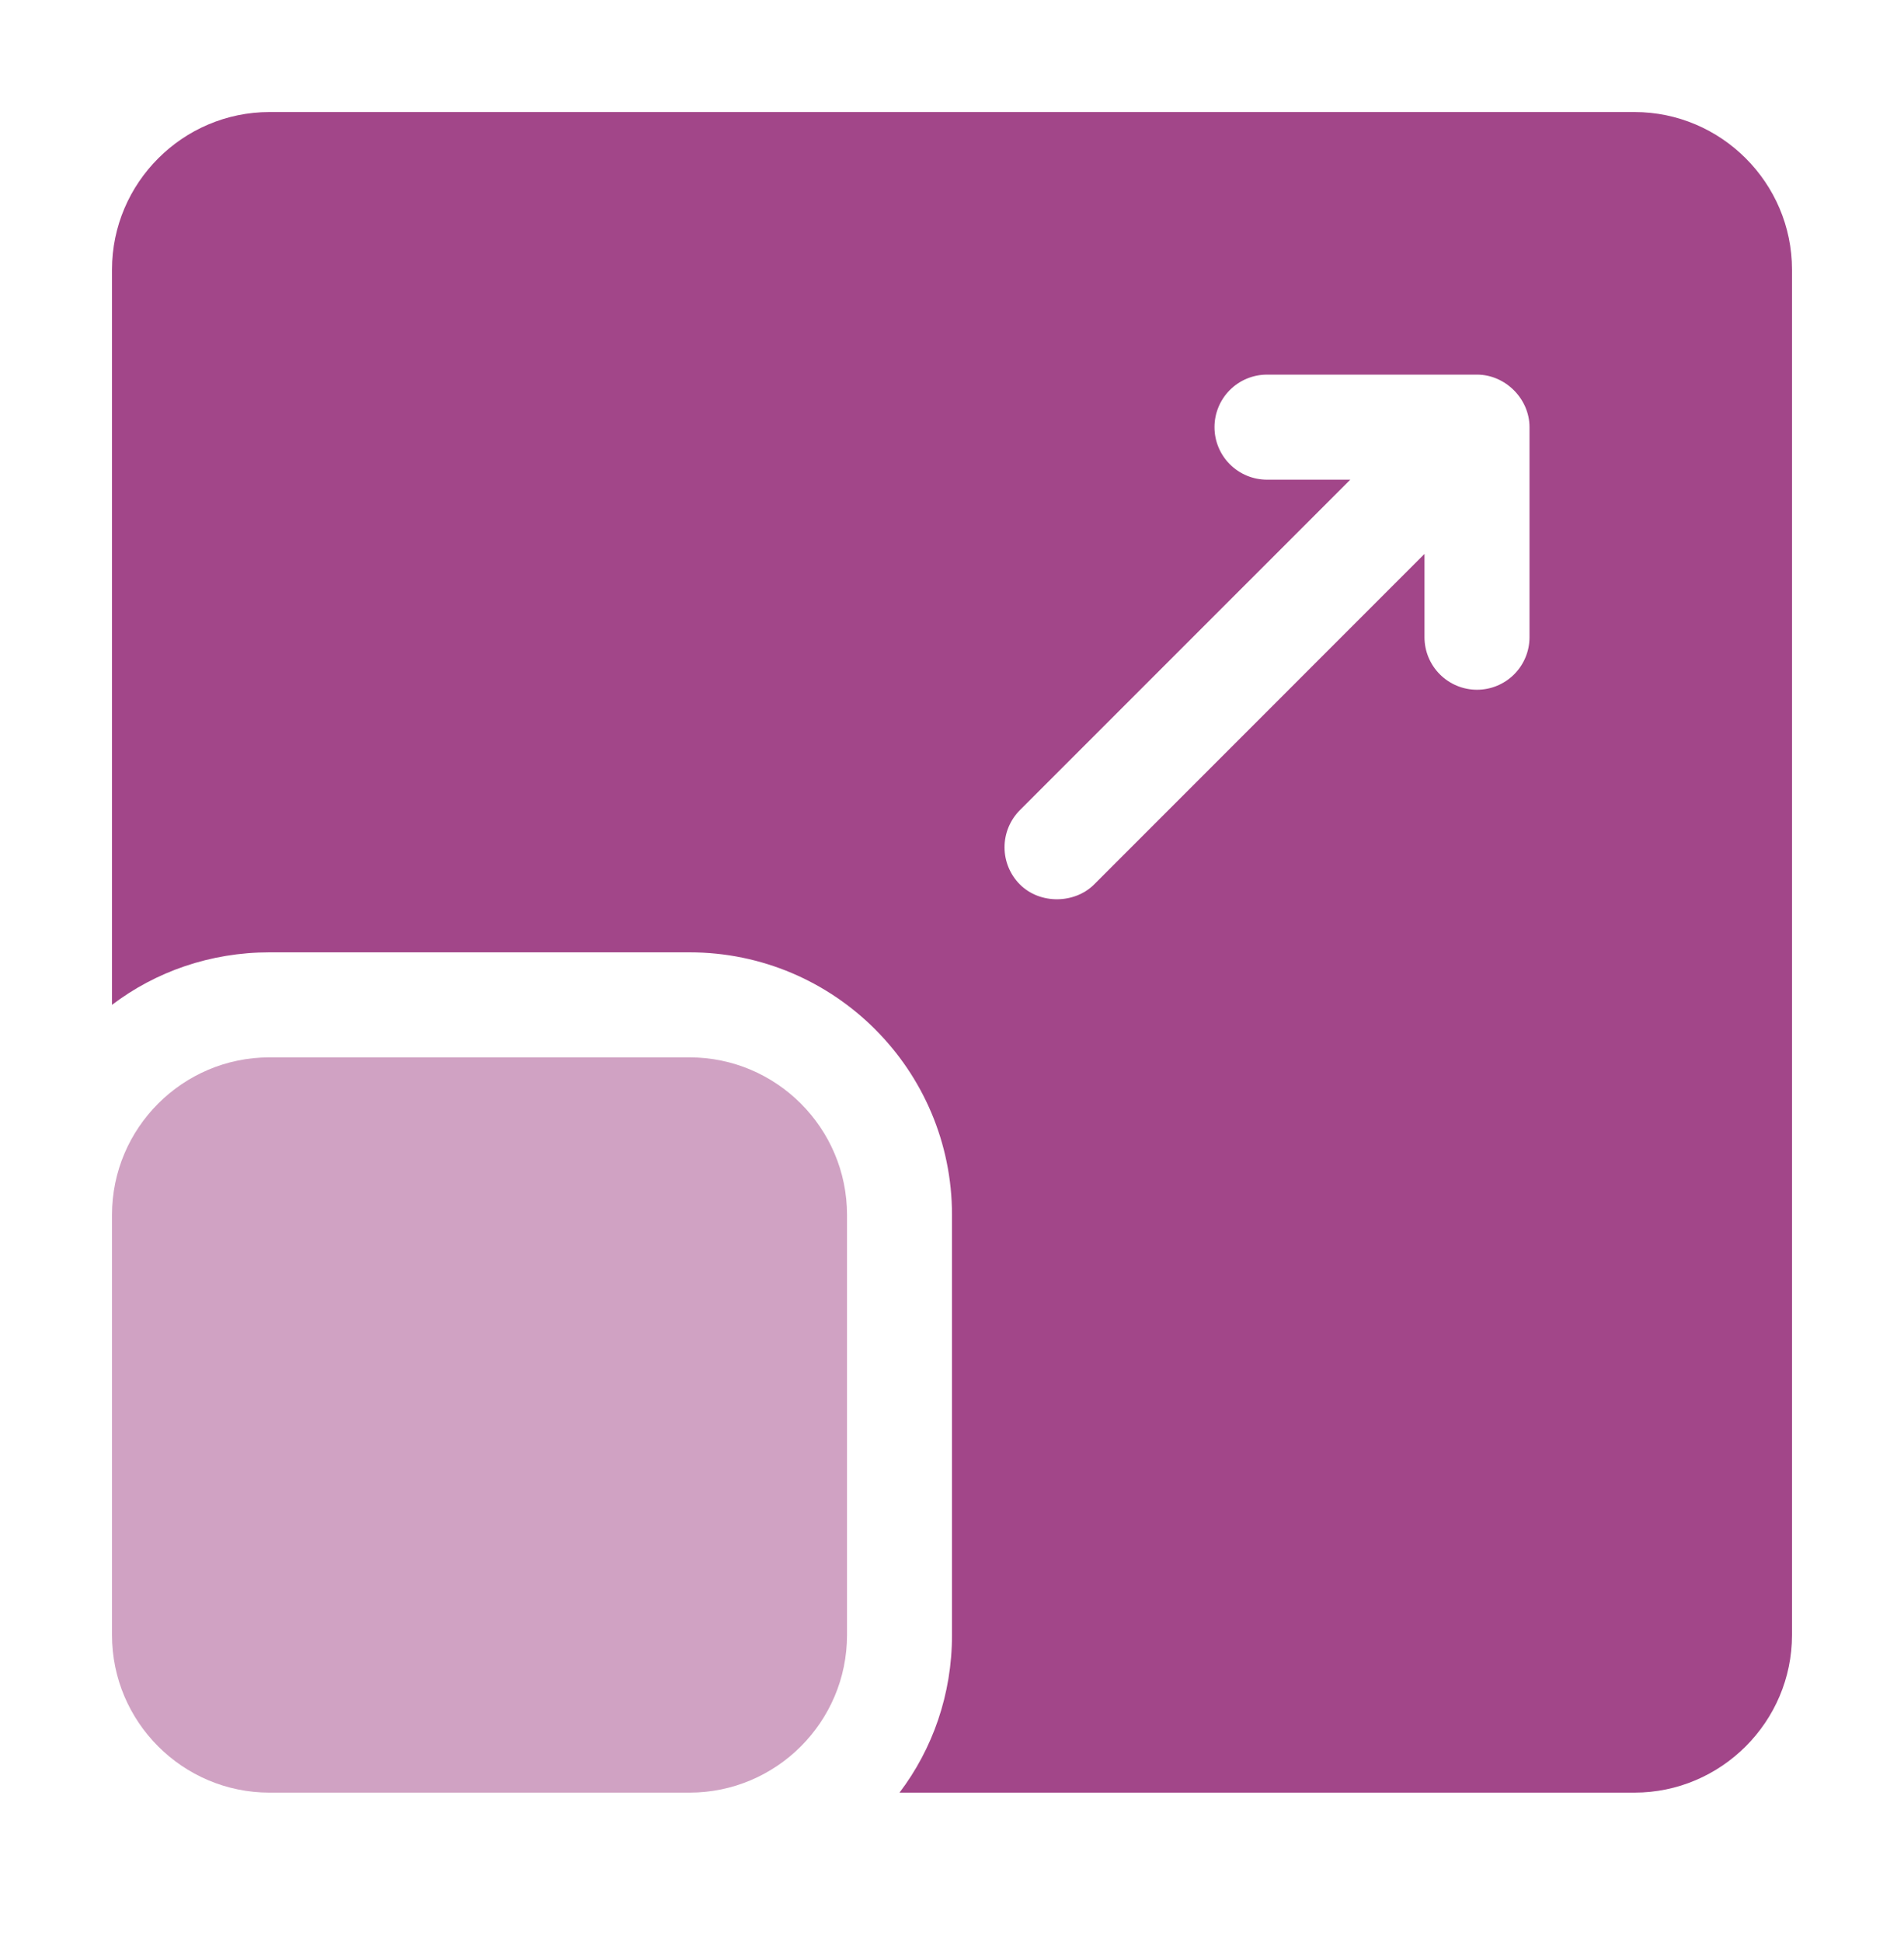
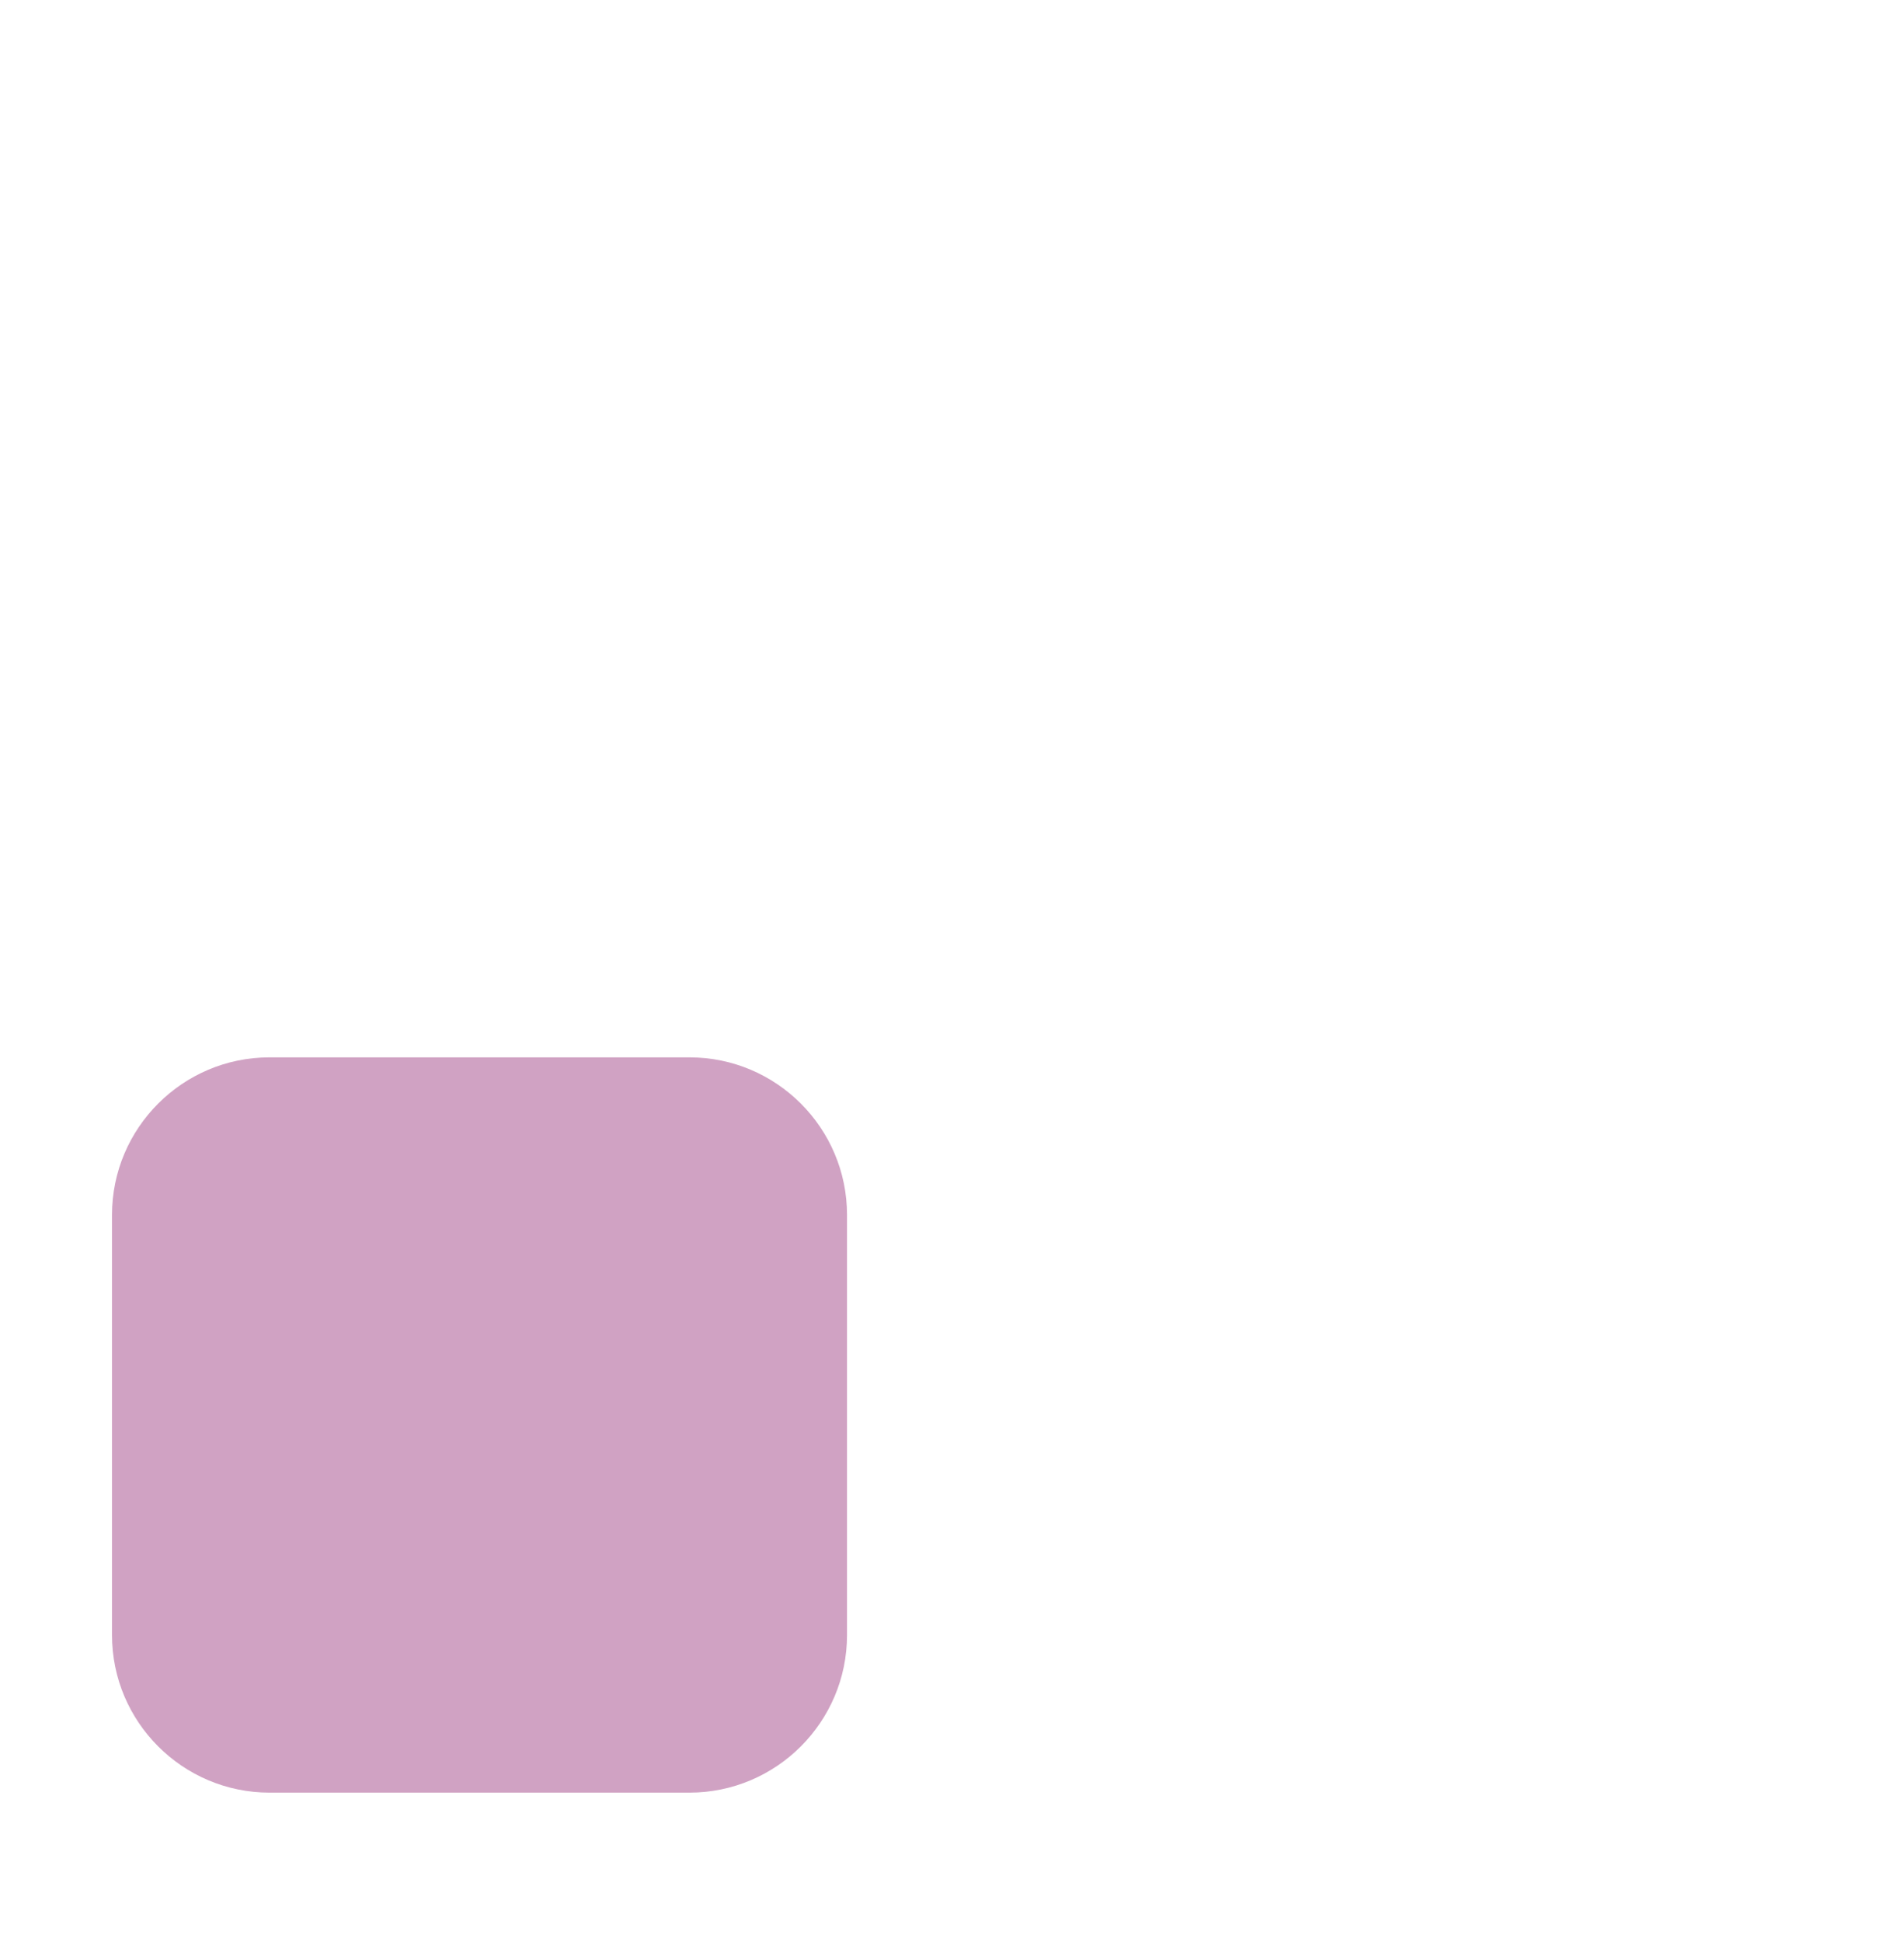
<svg xmlns="http://www.w3.org/2000/svg" width="51" height="52" viewBox="0 0 51 52" fill="none">
  <path d="M18.469 28.312H7.219C4.893 28.312 3 30.205 3 32.531V43.781C3 46.107 4.893 48 7.219 48H18.469C20.795 48 22.688 46.107 22.688 43.781V32.531C22.688 30.205 20.795 28.312 18.469 28.312Z" fill="#A24689" fill-opacity="0.5" />
-   <path d="M43.781 3H7.219C4.898 3 3 4.898 3 7.219V26.906C4.167 26.02 5.63 25.5 7.219 25.5H18.469C22.35 25.5 25.5 28.65 25.5 32.531V43.781C25.5 45.37 24.98 46.833 24.094 48H43.781C46.102 48 48 46.102 48 43.781V7.219C48 4.898 46.102 3 43.781 3ZM40.969 17.062C40.969 17.436 40.821 17.793 40.557 18.057C40.293 18.321 39.935 18.469 39.562 18.469C39.19 18.469 38.832 18.321 38.568 18.057C38.304 17.793 38.156 17.436 38.156 17.062V14.832L29.307 23.682C28.788 24.201 27.858 24.222 27.318 23.682C27.055 23.418 26.907 23.06 26.907 22.688C26.907 22.315 27.055 21.957 27.318 21.693L36.168 12.844H33.938C33.565 12.844 33.207 12.696 32.943 12.432C32.679 12.168 32.531 11.81 32.531 11.438C32.531 11.065 32.679 10.707 32.943 10.443C33.207 10.179 33.565 10.031 33.938 10.031H39.562C40.322 10.031 40.969 10.678 40.969 11.438V17.062Z" fill="#A24689" />
</svg>